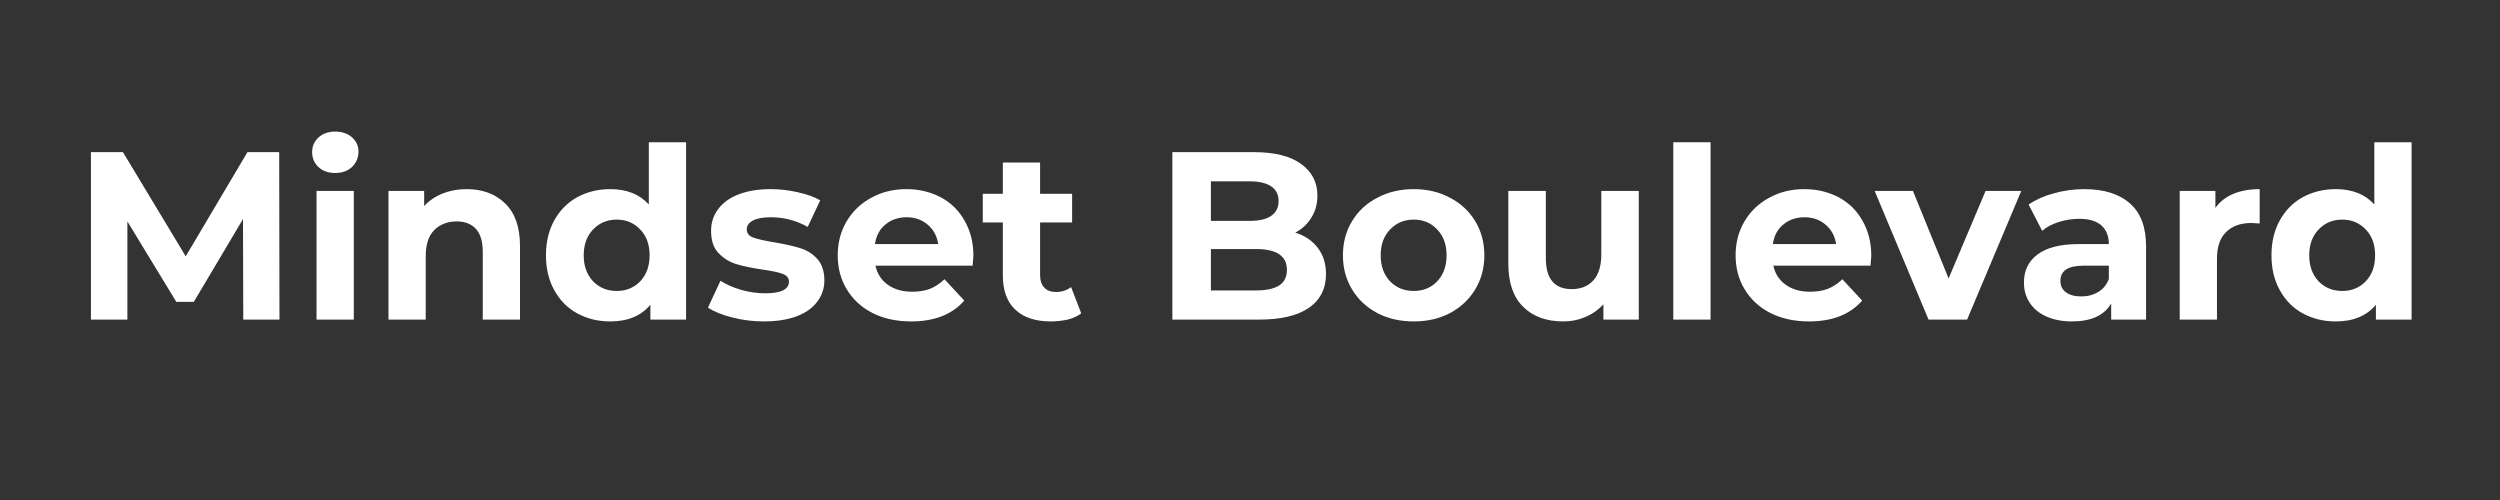
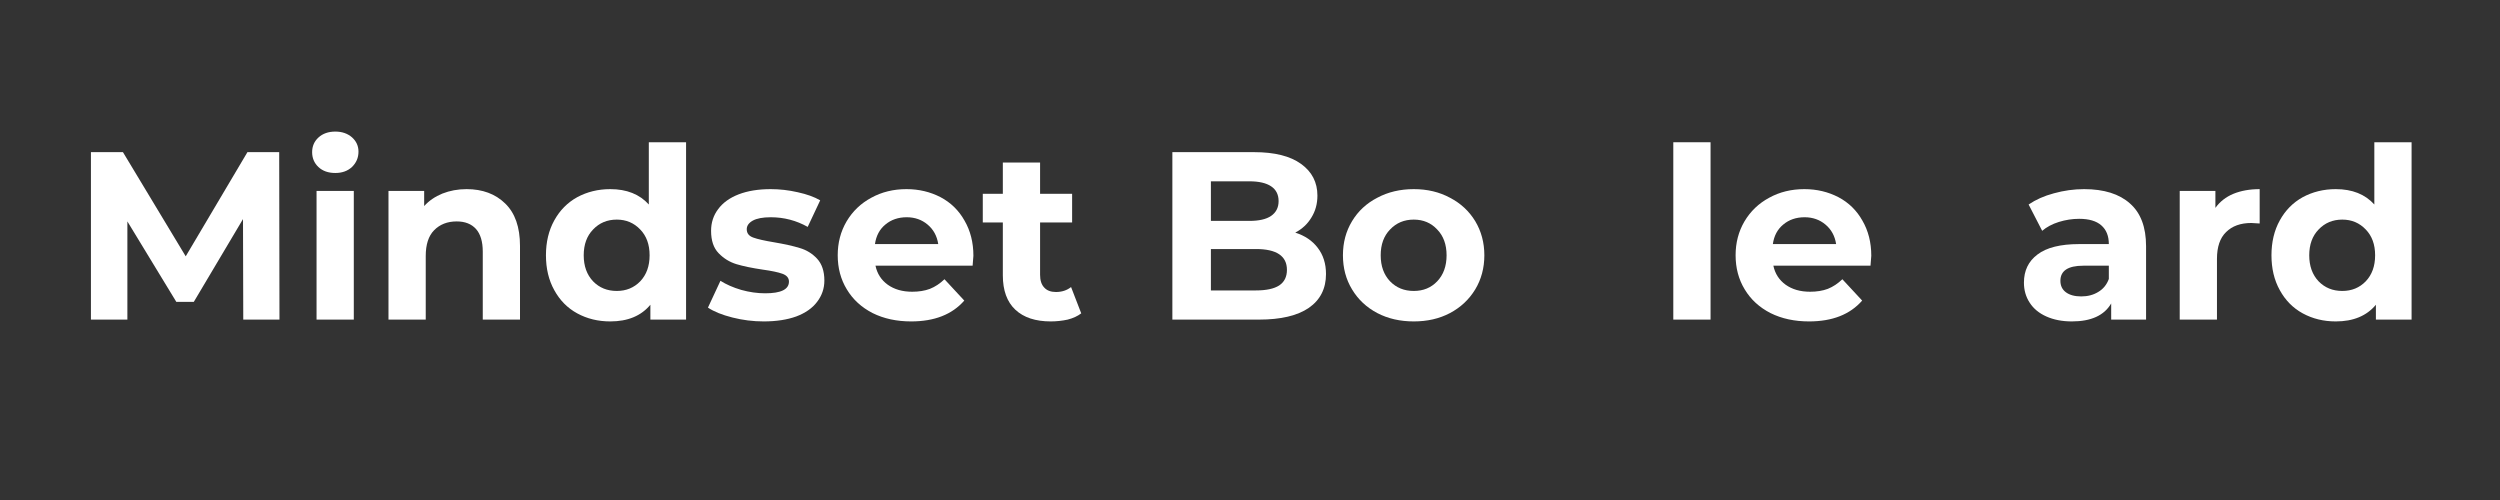
<svg xmlns="http://www.w3.org/2000/svg" width="200" zoomAndPan="magnify" viewBox="0 0 150 30" height="40" preserveAspectRatio="xMidYMid meet" version="1.2">
  <rect x="0" y="0" width="150" height="30" fill="#333333" stroke="none" />
  <defs />
  <g id="aad2b0083c">
    <g style="fill:#ffffff;fill-opacity:1;">
      <g transform="translate(4.268, 19.176)">
        <path style="stroke:none" d="M 10.328 0 L 10.312 -6.031 L 7.359 -1.062 L 6.312 -1.062 L 3.375 -5.891 L 3.375 0 L 1.188 0 L 1.188 -10.047 L 3.109 -10.047 L 6.875 -3.797 L 10.578 -10.047 L 12.484 -10.047 L 12.5 0 Z M 10.328 0 " />
      </g>
    </g>
    <g style="fill:#ffffff;fill-opacity:1;">
      <g transform="translate(17.962, 19.176)">
        <path style="stroke:none" d="M 1.031 -7.719 L 3.266 -7.719 L 3.266 0 L 1.031 0 Z M 2.156 -8.797 C 1.738 -8.797 1.398 -8.914 1.141 -9.156 C 0.891 -9.395 0.766 -9.691 0.766 -10.047 C 0.766 -10.398 0.891 -10.691 1.141 -10.922 C 1.398 -11.16 1.738 -11.281 2.156 -11.281 C 2.562 -11.281 2.895 -11.164 3.156 -10.938 C 3.414 -10.707 3.547 -10.422 3.547 -10.078 C 3.547 -9.711 3.414 -9.406 3.156 -9.156 C 2.895 -8.914 2.562 -8.797 2.156 -8.797 Z M 2.156 -8.797 " />
      </g>
    </g>
    <g style="fill:#ffffff;fill-opacity:1;">
      <g transform="translate(22.278, 19.176)">
        <path style="stroke:none" d="M 5.719 -7.828 C 6.676 -7.828 7.445 -7.539 8.031 -6.969 C 8.625 -6.395 8.922 -5.547 8.922 -4.422 L 8.922 0 L 6.688 0 L 6.688 -4.078 C 6.688 -4.68 6.551 -5.133 6.281 -5.438 C 6.008 -5.738 5.625 -5.891 5.125 -5.891 C 4.562 -5.891 4.109 -5.711 3.766 -5.359 C 3.43 -5.016 3.266 -4.5 3.266 -3.812 L 3.266 0 L 1.031 0 L 1.031 -7.719 L 3.172 -7.719 L 3.172 -6.812 C 3.461 -7.133 3.828 -7.383 4.266 -7.562 C 4.711 -7.738 5.195 -7.828 5.719 -7.828 Z M 5.719 -7.828 " />
      </g>
    </g>
    <g style="fill:#ffffff;fill-opacity:1;">
      <g transform="translate(32.273, 19.176)">
        <path style="stroke:none" d="M 8.891 -10.641 L 8.891 0 L 6.75 0 L 6.75 -0.891 C 6.195 -0.223 5.395 0.109 4.344 0.109 C 3.613 0.109 2.953 -0.051 2.359 -0.375 C 1.773 -0.695 1.316 -1.16 0.984 -1.766 C 0.648 -2.367 0.484 -3.066 0.484 -3.859 C 0.484 -4.648 0.648 -5.348 0.984 -5.953 C 1.316 -6.555 1.773 -7.02 2.359 -7.344 C 2.953 -7.664 3.613 -7.828 4.344 -7.828 C 5.332 -7.828 6.102 -7.52 6.656 -6.906 L 6.656 -10.641 Z M 4.734 -1.719 C 5.297 -1.719 5.766 -1.91 6.141 -2.297 C 6.516 -2.691 6.703 -3.211 6.703 -3.859 C 6.703 -4.504 6.516 -5.02 6.141 -5.406 C 5.766 -5.801 5.297 -6 4.734 -6 C 4.16 -6 3.688 -5.801 3.312 -5.406 C 2.938 -5.02 2.75 -4.504 2.75 -3.859 C 2.75 -3.211 2.938 -2.691 3.312 -2.297 C 3.688 -1.91 4.16 -1.719 4.734 -1.719 Z M 4.734 -1.719 " />
      </g>
    </g>
    <g style="fill:#ffffff;fill-opacity:1;">
      <g transform="translate(42.196, 19.176)">
        <path style="stroke:none" d="M 3.625 0.109 C 2.988 0.109 2.363 0.031 1.75 -0.125 C 1.133 -0.281 0.645 -0.477 0.281 -0.719 L 1.031 -2.328 C 1.375 -2.109 1.789 -1.926 2.281 -1.781 C 2.77 -1.645 3.25 -1.578 3.719 -1.578 C 4.664 -1.578 5.141 -1.812 5.141 -2.281 C 5.141 -2.5 5.008 -2.656 4.75 -2.75 C 4.488 -2.844 4.094 -2.926 3.562 -3 C 2.926 -3.094 2.398 -3.203 1.984 -3.328 C 1.578 -3.453 1.223 -3.672 0.922 -3.984 C 0.617 -4.297 0.469 -4.742 0.469 -5.328 C 0.469 -5.816 0.609 -6.25 0.891 -6.625 C 1.172 -7.008 1.582 -7.305 2.125 -7.516 C 2.664 -7.723 3.305 -7.828 4.047 -7.828 C 4.586 -7.828 5.129 -7.766 5.672 -7.641 C 6.211 -7.523 6.66 -7.363 7.016 -7.156 L 6.266 -5.562 C 5.586 -5.945 4.848 -6.141 4.047 -6.141 C 3.566 -6.141 3.207 -6.07 2.969 -5.938 C 2.727 -5.801 2.609 -5.629 2.609 -5.422 C 2.609 -5.18 2.738 -5.016 3 -4.922 C 3.258 -4.828 3.672 -4.734 4.234 -4.641 C 4.859 -4.535 5.375 -4.422 5.781 -4.297 C 6.188 -4.18 6.535 -3.969 6.828 -3.656 C 7.117 -3.344 7.266 -2.906 7.266 -2.344 C 7.266 -1.863 7.117 -1.438 6.828 -1.062 C 6.547 -0.688 6.129 -0.395 5.578 -0.188 C 5.035 0.008 4.383 0.109 3.625 0.109 Z M 3.625 0.109 " />
      </g>
    </g>
    <g style="fill:#ffffff;fill-opacity:1;">
      <g transform="translate(49.81, 19.176)">
        <path style="stroke:none" d="M 8.594 -3.828 C 8.594 -3.797 8.578 -3.598 8.547 -3.234 L 2.719 -3.234 C 2.82 -2.754 3.066 -2.375 3.453 -2.094 C 3.848 -1.812 4.336 -1.672 4.922 -1.672 C 5.316 -1.672 5.672 -1.727 5.984 -1.844 C 6.297 -1.969 6.586 -2.16 6.859 -2.422 L 8.047 -1.141 C 7.316 -0.305 6.254 0.109 4.859 0.109 C 3.992 0.109 3.223 -0.055 2.547 -0.391 C 1.879 -0.734 1.363 -1.207 1 -1.812 C 0.633 -2.414 0.453 -3.098 0.453 -3.859 C 0.453 -4.609 0.629 -5.285 0.984 -5.891 C 1.348 -6.504 1.844 -6.977 2.469 -7.312 C 3.094 -7.656 3.797 -7.828 4.578 -7.828 C 5.328 -7.828 6.008 -7.664 6.625 -7.344 C 7.238 -7.02 7.719 -6.551 8.062 -5.938 C 8.414 -5.332 8.594 -4.629 8.594 -3.828 Z M 4.594 -6.141 C 4.082 -6.141 3.656 -5.992 3.312 -5.703 C 2.969 -5.422 2.758 -5.031 2.688 -4.531 L 6.484 -4.531 C 6.41 -5.02 6.195 -5.41 5.844 -5.703 C 5.5 -5.992 5.082 -6.141 4.594 -6.141 Z M 4.594 -6.141 " />
      </g>
    </g>
    <g style="fill:#ffffff;fill-opacity:1;">
      <g transform="translate(58.858, 19.176)">
        <path style="stroke:none" d="M 6.016 -0.375 C 5.797 -0.207 5.523 -0.082 5.203 0 C 4.879 0.07 4.539 0.109 4.188 0.109 C 3.27 0.109 2.562 -0.125 2.062 -0.594 C 1.562 -1.062 1.312 -1.75 1.312 -2.656 L 1.312 -5.828 L 0.109 -5.828 L 0.109 -7.547 L 1.312 -7.547 L 1.312 -9.422 L 3.547 -9.422 L 3.547 -7.547 L 5.469 -7.547 L 5.469 -5.828 L 3.547 -5.828 L 3.547 -2.688 C 3.547 -2.352 3.629 -2.098 3.797 -1.922 C 3.961 -1.742 4.195 -1.656 4.5 -1.656 C 4.852 -1.656 5.156 -1.754 5.406 -1.953 Z M 6.016 -0.375 " />
      </g>
    </g>
    <g style="fill:#ffffff;fill-opacity:1;">
      <g transform="translate(65.096, 19.176)">
        <path style="stroke:none" d="" />
      </g>
    </g>
    <g style="fill:#ffffff;fill-opacity:1;">
      <g transform="translate(69.154, 19.176)">
        <path style="stroke:none" d="M 8.562 -5.219 C 9.133 -5.039 9.582 -4.738 9.906 -4.312 C 10.238 -3.883 10.406 -3.359 10.406 -2.734 C 10.406 -1.859 10.062 -1.18 9.375 -0.703 C 8.688 -0.234 7.691 0 6.391 0 L 1.188 0 L 1.188 -10.047 L 6.094 -10.047 C 7.32 -10.047 8.258 -9.812 8.906 -9.344 C 9.562 -8.875 9.891 -8.238 9.891 -7.438 C 9.891 -6.945 9.77 -6.508 9.531 -6.125 C 9.301 -5.738 8.977 -5.438 8.562 -5.219 Z M 3.5 -8.297 L 3.5 -5.922 L 5.812 -5.922 C 6.383 -5.922 6.816 -6.02 7.109 -6.219 C 7.41 -6.426 7.562 -6.723 7.562 -7.109 C 7.562 -7.504 7.41 -7.801 7.109 -8 C 6.816 -8.195 6.383 -8.297 5.812 -8.297 Z M 6.203 -1.75 C 6.816 -1.75 7.281 -1.848 7.594 -2.047 C 7.906 -2.254 8.062 -2.566 8.062 -2.984 C 8.062 -3.816 7.441 -4.234 6.203 -4.234 L 3.5 -4.234 L 3.5 -1.75 Z M 6.203 -1.75 " />
      </g>
    </g>
    <g style="fill:#ffffff;fill-opacity:1;">
      <g transform="translate(80.123, 19.176)">
        <path style="stroke:none" d="M 4.703 0.109 C 3.891 0.109 3.16 -0.055 2.516 -0.391 C 1.867 -0.734 1.363 -1.207 1 -1.812 C 0.633 -2.414 0.453 -3.098 0.453 -3.859 C 0.453 -4.617 0.633 -5.301 1 -5.906 C 1.363 -6.508 1.867 -6.977 2.516 -7.312 C 3.16 -7.656 3.891 -7.828 4.703 -7.828 C 5.516 -7.828 6.238 -7.656 6.875 -7.312 C 7.52 -6.977 8.023 -6.508 8.391 -5.906 C 8.754 -5.301 8.938 -4.617 8.938 -3.859 C 8.938 -3.098 8.754 -2.414 8.391 -1.812 C 8.023 -1.207 7.52 -0.734 6.875 -0.391 C 6.238 -0.055 5.516 0.109 4.703 0.109 Z M 4.703 -1.719 C 5.273 -1.719 5.742 -1.91 6.109 -2.297 C 6.484 -2.691 6.672 -3.211 6.672 -3.859 C 6.672 -4.504 6.484 -5.02 6.109 -5.406 C 5.742 -5.801 5.273 -6 4.703 -6 C 4.129 -6 3.656 -5.801 3.281 -5.406 C 2.906 -5.02 2.719 -4.504 2.719 -3.859 C 2.719 -3.211 2.906 -2.691 3.281 -2.297 C 3.656 -1.91 4.129 -1.719 4.703 -1.719 Z M 4.703 -1.719 " />
      </g>
    </g>
    <g style="fill:#ffffff;fill-opacity:1;">
      <g transform="translate(89.516, 19.176)">
-         <path style="stroke:none" d="M 8.812 -7.719 L 8.812 0 L 6.688 0 L 6.688 -0.922 C 6.383 -0.586 6.023 -0.332 5.609 -0.156 C 5.203 0.02 4.758 0.109 4.281 0.109 C 3.27 0.109 2.469 -0.18 1.875 -0.766 C 1.281 -1.348 0.984 -2.211 0.984 -3.359 L 0.984 -7.719 L 3.234 -7.719 L 3.234 -3.688 C 3.234 -2.445 3.754 -1.828 4.797 -1.828 C 5.328 -1.828 5.754 -2 6.078 -2.344 C 6.398 -2.695 6.562 -3.219 6.562 -3.906 L 6.562 -7.719 Z M 8.812 -7.719 " />
-       </g>
+         </g>
    </g>
    <g style="fill:#ffffff;fill-opacity:1;">
      <g transform="translate(99.367, 19.176)">
        <path style="stroke:none" d="M 1.031 -10.641 L 3.266 -10.641 L 3.266 0 L 1.031 0 Z M 1.031 -10.641 " />
      </g>
    </g>
    <g style="fill:#ffffff;fill-opacity:1;">
      <g transform="translate(103.683, 19.176)">
        <path style="stroke:none" d="M 8.594 -3.828 C 8.594 -3.797 8.578 -3.598 8.547 -3.234 L 2.719 -3.234 C 2.82 -2.754 3.066 -2.375 3.453 -2.094 C 3.848 -1.812 4.336 -1.672 4.922 -1.672 C 5.316 -1.672 5.672 -1.727 5.984 -1.844 C 6.297 -1.969 6.586 -2.16 6.859 -2.422 L 8.047 -1.141 C 7.316 -0.305 6.254 0.109 4.859 0.109 C 3.992 0.109 3.223 -0.055 2.547 -0.391 C 1.879 -0.734 1.363 -1.207 1 -1.812 C 0.633 -2.414 0.453 -3.098 0.453 -3.859 C 0.453 -4.609 0.629 -5.285 0.984 -5.891 C 1.348 -6.504 1.844 -6.977 2.469 -7.312 C 3.094 -7.656 3.797 -7.828 4.578 -7.828 C 5.328 -7.828 6.008 -7.664 6.625 -7.344 C 7.238 -7.02 7.719 -6.551 8.062 -5.938 C 8.414 -5.332 8.594 -4.629 8.594 -3.828 Z M 4.594 -6.141 C 4.082 -6.141 3.656 -5.992 3.312 -5.703 C 2.969 -5.422 2.758 -5.031 2.688 -4.531 L 6.484 -4.531 C 6.41 -5.02 6.195 -5.41 5.844 -5.703 C 5.5 -5.992 5.082 -6.141 4.594 -6.141 Z M 4.594 -6.141 " />
      </g>
    </g>
    <g style="fill:#ffffff;fill-opacity:1;">
      <g transform="translate(112.588, 19.176)">
-         <path style="stroke:none" d="M 8.688 -7.719 L 5.438 0 L 3.125 0 L -0.109 -7.719 L 2.188 -7.719 L 4.328 -2.469 L 6.547 -7.719 Z M 8.688 -7.719 " />
-       </g>
+         </g>
    </g>
    <g style="fill:#ffffff;fill-opacity:1;">
      <g transform="translate(120.905, 19.176)">
        <path style="stroke:none" d="M 4.141 -7.828 C 5.336 -7.828 6.254 -7.539 6.891 -6.969 C 7.535 -6.406 7.859 -5.551 7.859 -4.406 L 7.859 0 L 5.766 0 L 5.766 -0.969 C 5.348 -0.25 4.562 0.109 3.406 0.109 C 2.82 0.109 2.312 0.008 1.875 -0.188 C 1.438 -0.383 1.102 -0.66 0.875 -1.016 C 0.645 -1.367 0.531 -1.77 0.531 -2.219 C 0.531 -2.938 0.801 -3.5 1.344 -3.906 C 1.883 -4.32 2.719 -4.531 3.844 -4.531 L 5.625 -4.531 C 5.625 -5.02 5.473 -5.395 5.172 -5.656 C 4.879 -5.914 4.438 -6.047 3.844 -6.047 C 3.438 -6.047 3.031 -5.984 2.625 -5.859 C 2.227 -5.734 1.895 -5.555 1.625 -5.328 L 0.812 -6.906 C 1.238 -7.195 1.742 -7.422 2.328 -7.578 C 2.922 -7.742 3.523 -7.828 4.141 -7.828 Z M 3.969 -1.391 C 4.352 -1.391 4.691 -1.477 4.984 -1.656 C 5.285 -1.832 5.5 -2.094 5.625 -2.438 L 5.625 -3.234 L 4.094 -3.234 C 3.176 -3.234 2.719 -2.93 2.719 -2.328 C 2.719 -2.035 2.828 -1.805 3.047 -1.641 C 3.273 -1.473 3.582 -1.391 3.969 -1.391 Z M 3.969 -1.391 " />
      </g>
    </g>
    <g style="fill:#ffffff;fill-opacity:1;">
      <g transform="translate(129.752, 19.176)">
        <path style="stroke:none" d="M 3.172 -6.703 C 3.441 -7.078 3.801 -7.359 4.25 -7.547 C 4.707 -7.734 5.234 -7.828 5.828 -7.828 L 5.828 -5.766 C 5.578 -5.785 5.41 -5.797 5.328 -5.797 C 4.68 -5.797 4.176 -5.613 3.812 -5.25 C 3.445 -4.895 3.266 -4.359 3.266 -3.641 L 3.266 0 L 1.031 0 L 1.031 -7.719 L 3.172 -7.719 Z M 3.172 -6.703 " />
      </g>
    </g>
    <g style="fill:#ffffff;fill-opacity:1;">
      <g transform="translate(135.804, 19.176)">
        <path style="stroke:none" d="M 8.891 -10.641 L 8.891 0 L 6.75 0 L 6.75 -0.891 C 6.195 -0.223 5.395 0.109 4.344 0.109 C 3.613 0.109 2.953 -0.051 2.359 -0.375 C 1.773 -0.695 1.316 -1.16 0.984 -1.766 C 0.648 -2.367 0.484 -3.066 0.484 -3.859 C 0.484 -4.648 0.648 -5.348 0.984 -5.953 C 1.316 -6.555 1.773 -7.02 2.359 -7.344 C 2.953 -7.664 3.613 -7.828 4.344 -7.828 C 5.332 -7.828 6.102 -7.52 6.656 -6.906 L 6.656 -10.641 Z M 4.734 -1.719 C 5.297 -1.719 5.766 -1.91 6.141 -2.297 C 6.516 -2.691 6.703 -3.211 6.703 -3.859 C 6.703 -4.504 6.516 -5.02 6.141 -5.406 C 5.766 -5.801 5.297 -6 4.734 -6 C 4.16 -6 3.688 -5.801 3.312 -5.406 C 2.938 -5.02 2.75 -4.504 2.75 -3.859 C 2.75 -3.211 2.938 -2.691 3.312 -2.297 C 3.688 -1.91 4.16 -1.719 4.734 -1.719 Z M 4.734 -1.719 " />
      </g>
    </g>
  </g>
</svg>